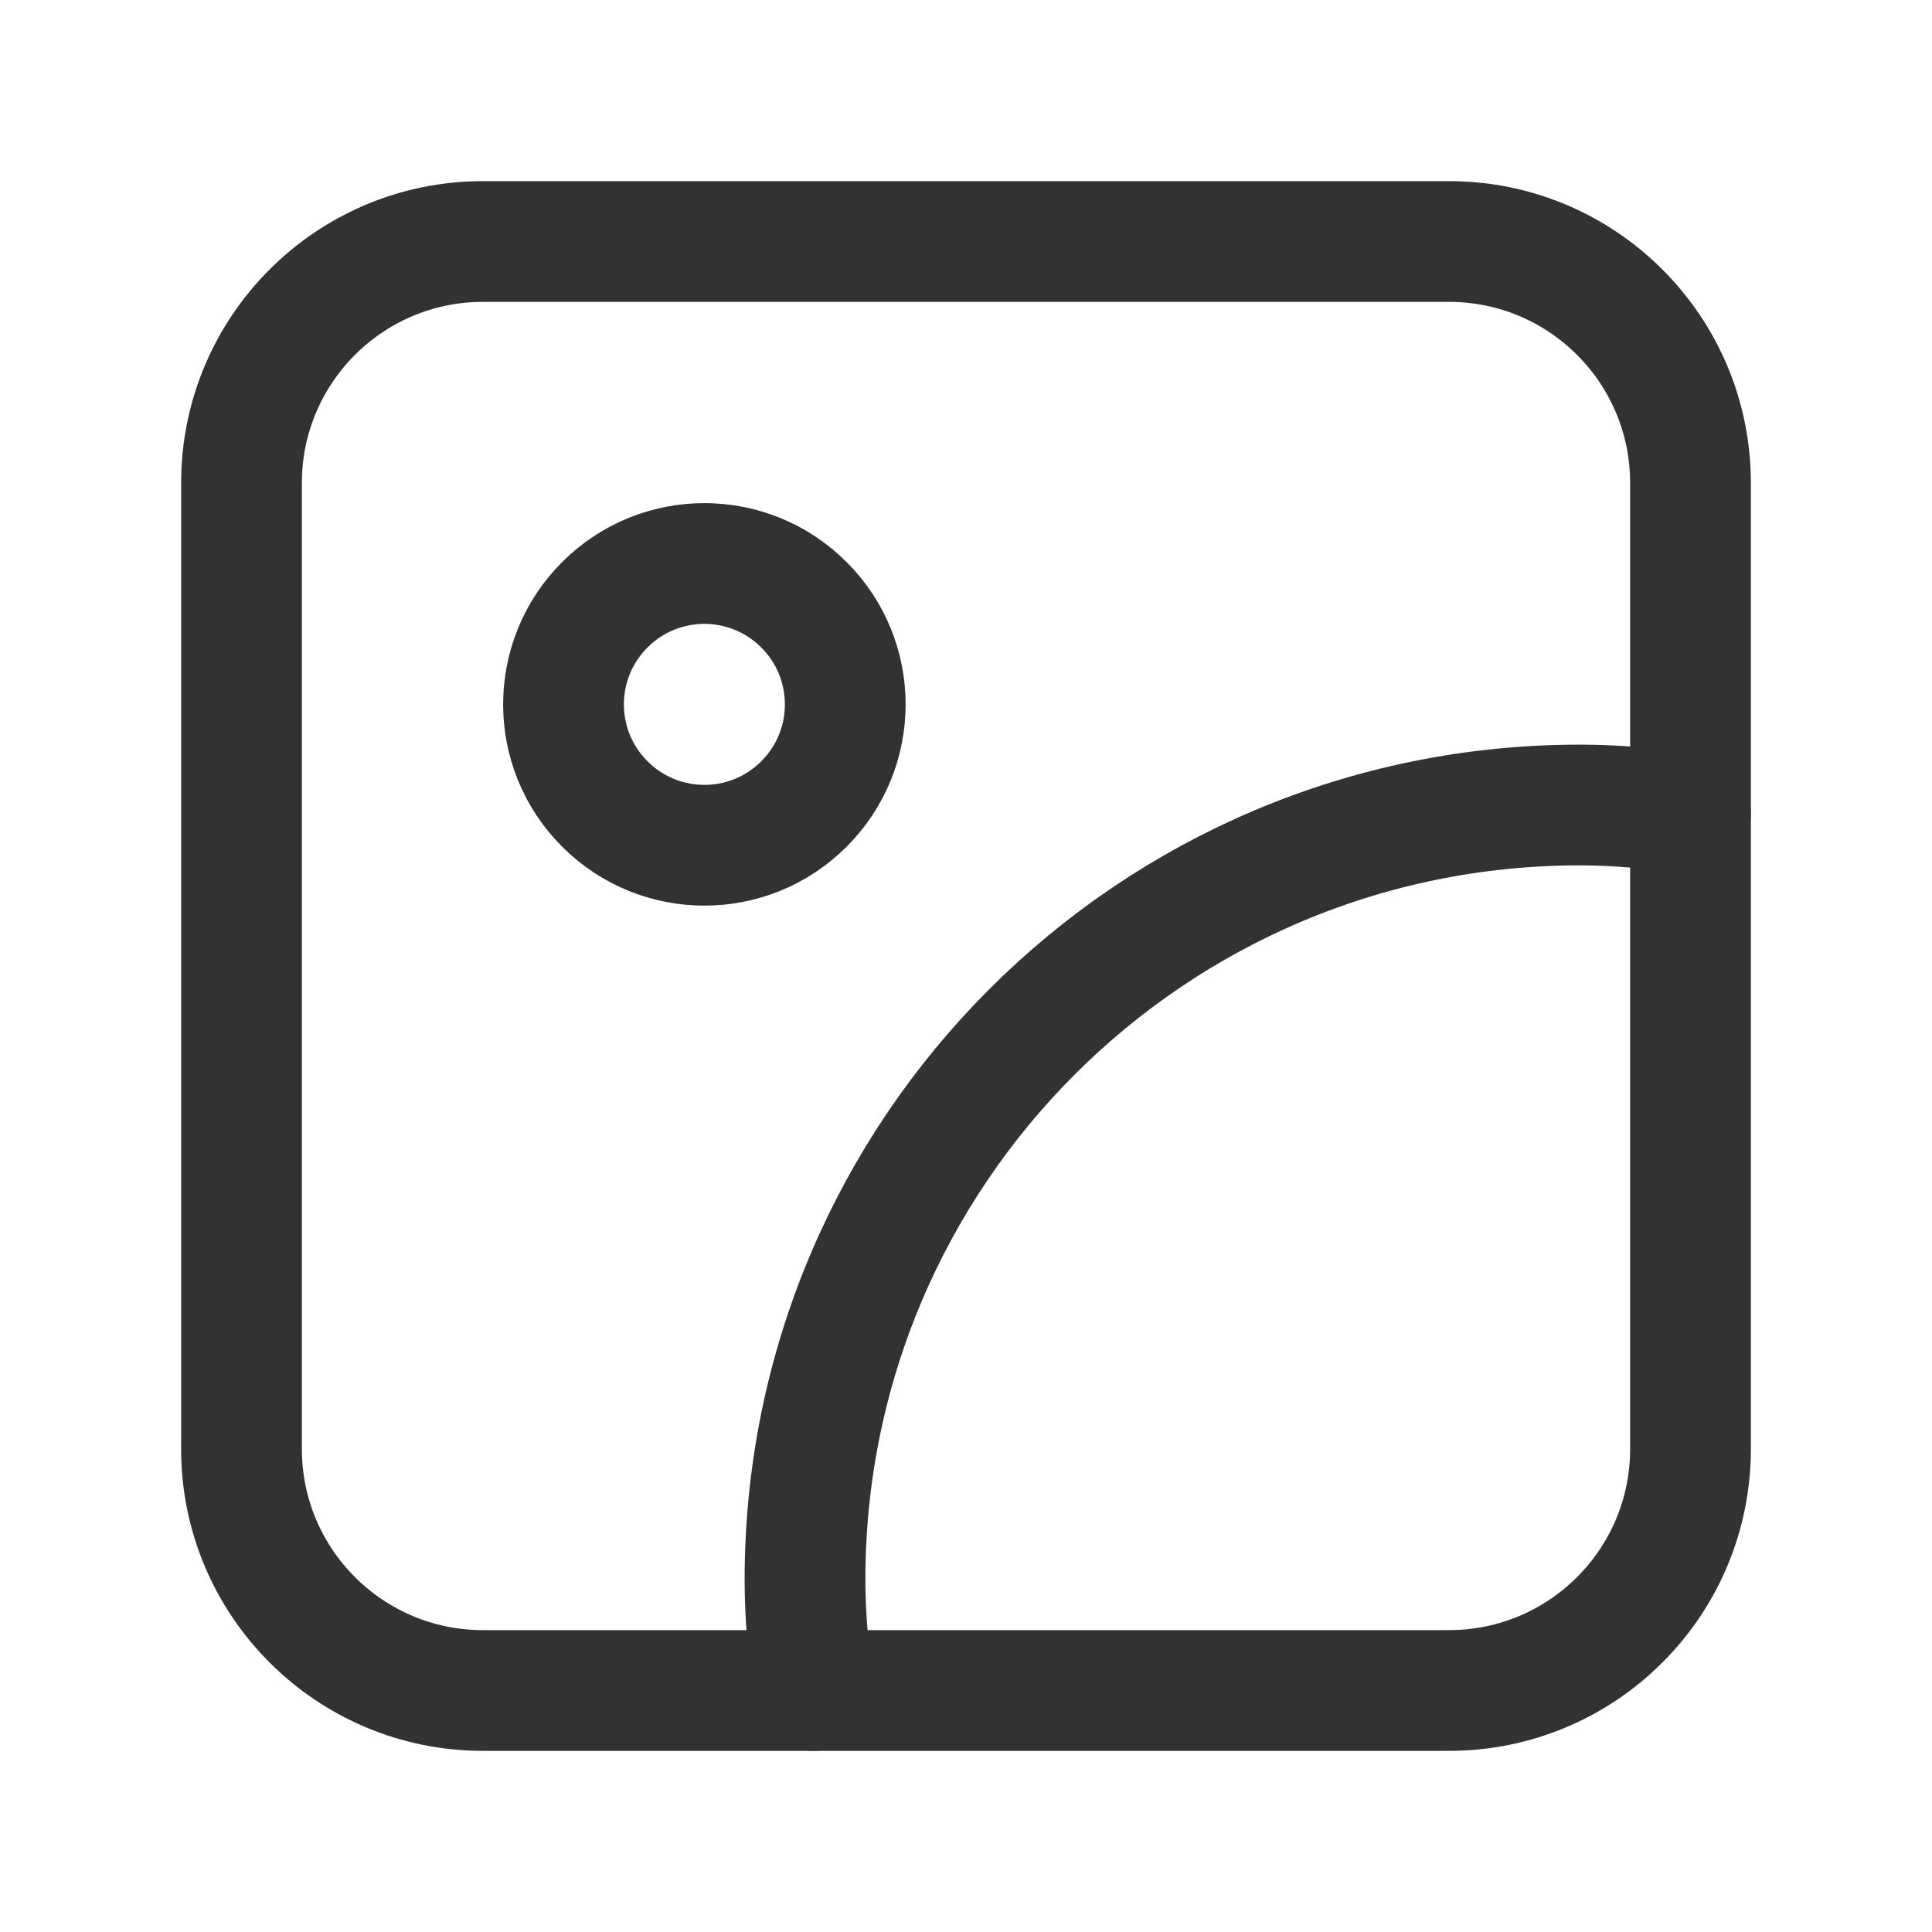
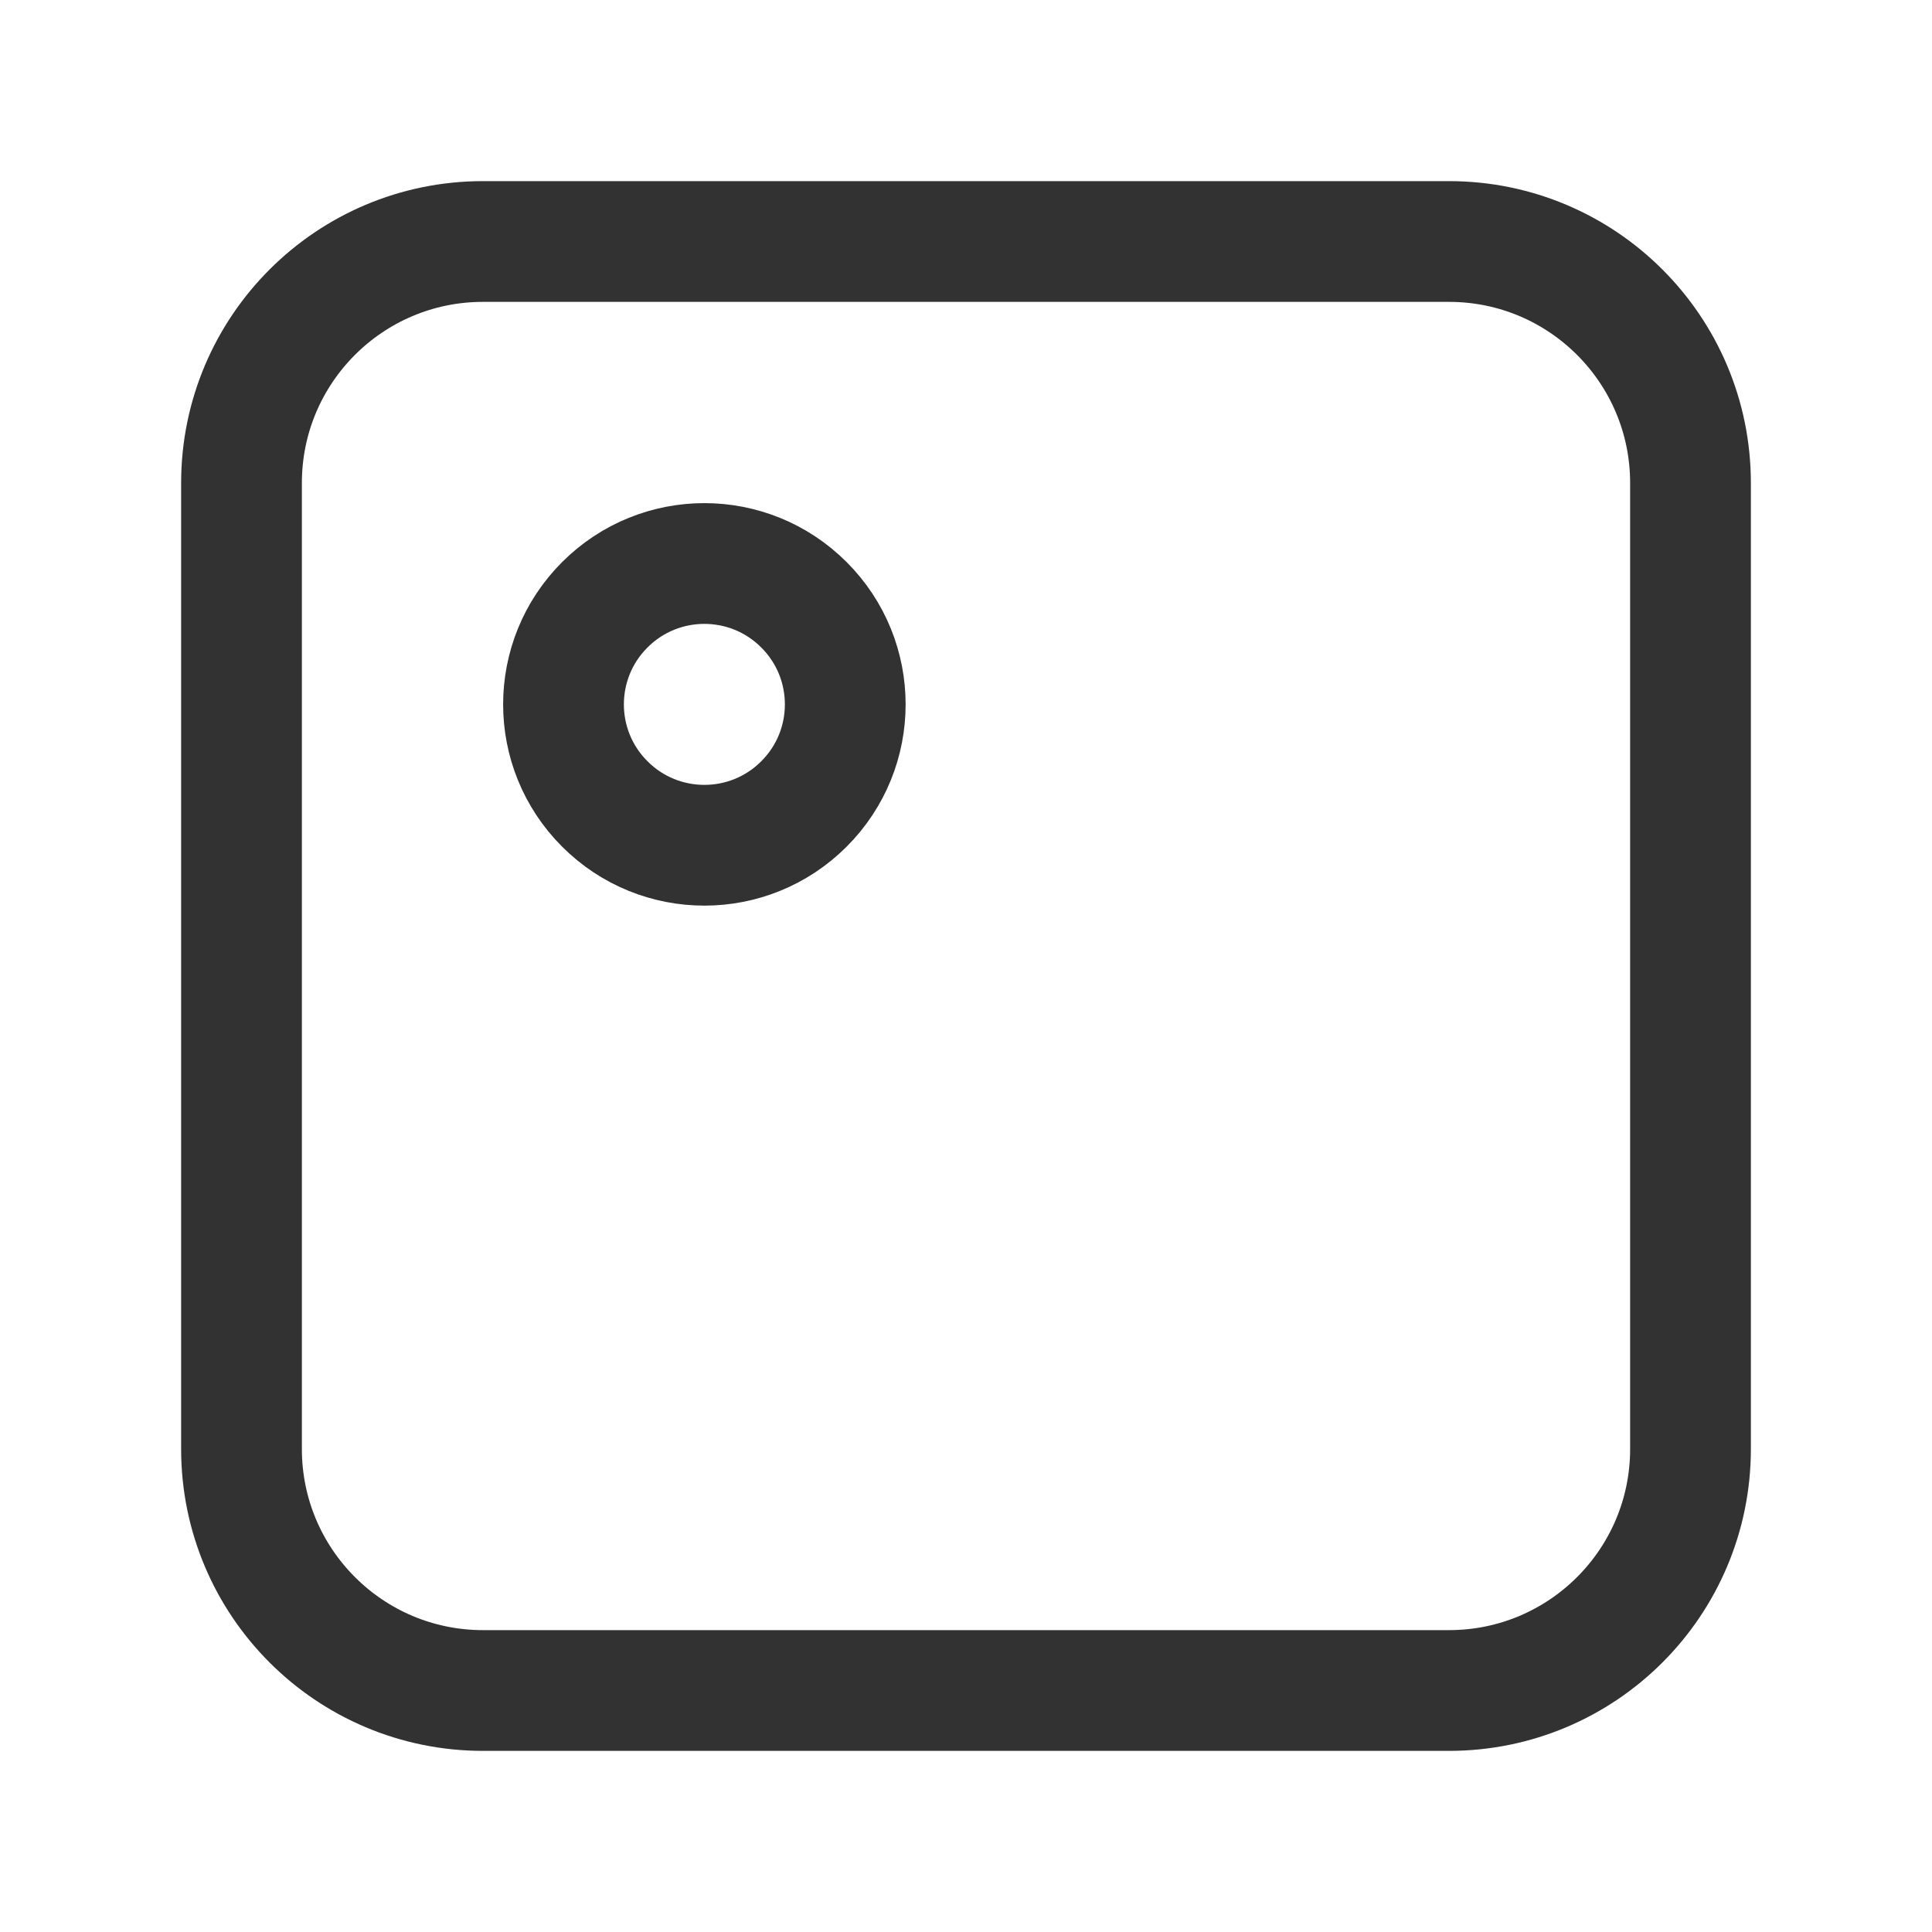
<svg xmlns="http://www.w3.org/2000/svg" width="24" height="24" viewBox="0 0 24 24" fill="none">
  <path fill-rule="evenodd" clip-rule="evenodd" d="M18 21H6C4.343 21 3 19.657 3 18V6C3 4.343 4.343 3 6 3H18C19.657 3 21 4.343 21 6V18C21 19.657 19.657 21 18 21Z" stroke="#323232" stroke-width="1.5" stroke-linecap="round" stroke-linejoin="round" />
  <path d="M9.987 7.513C10.671 8.196 10.671 9.304 9.987 9.987C9.304 10.671 8.196 10.671 7.513 9.987C6.829 9.304 6.829 8.196 7.513 7.513C8.196 6.829 9.304 6.829 9.987 7.513" stroke="#323232" stroke-width="1.5" stroke-linecap="round" stroke-linejoin="round" />
-   <path d="M21 10.109C20.55 10.045 20.093 10 19.625 10C14.309 10 10 14.309 10 19.625C10 20.093 10.045 20.55 10.109 21" stroke="#323232" stroke-width="1.5" stroke-linecap="round" stroke-linejoin="round" />
</svg>